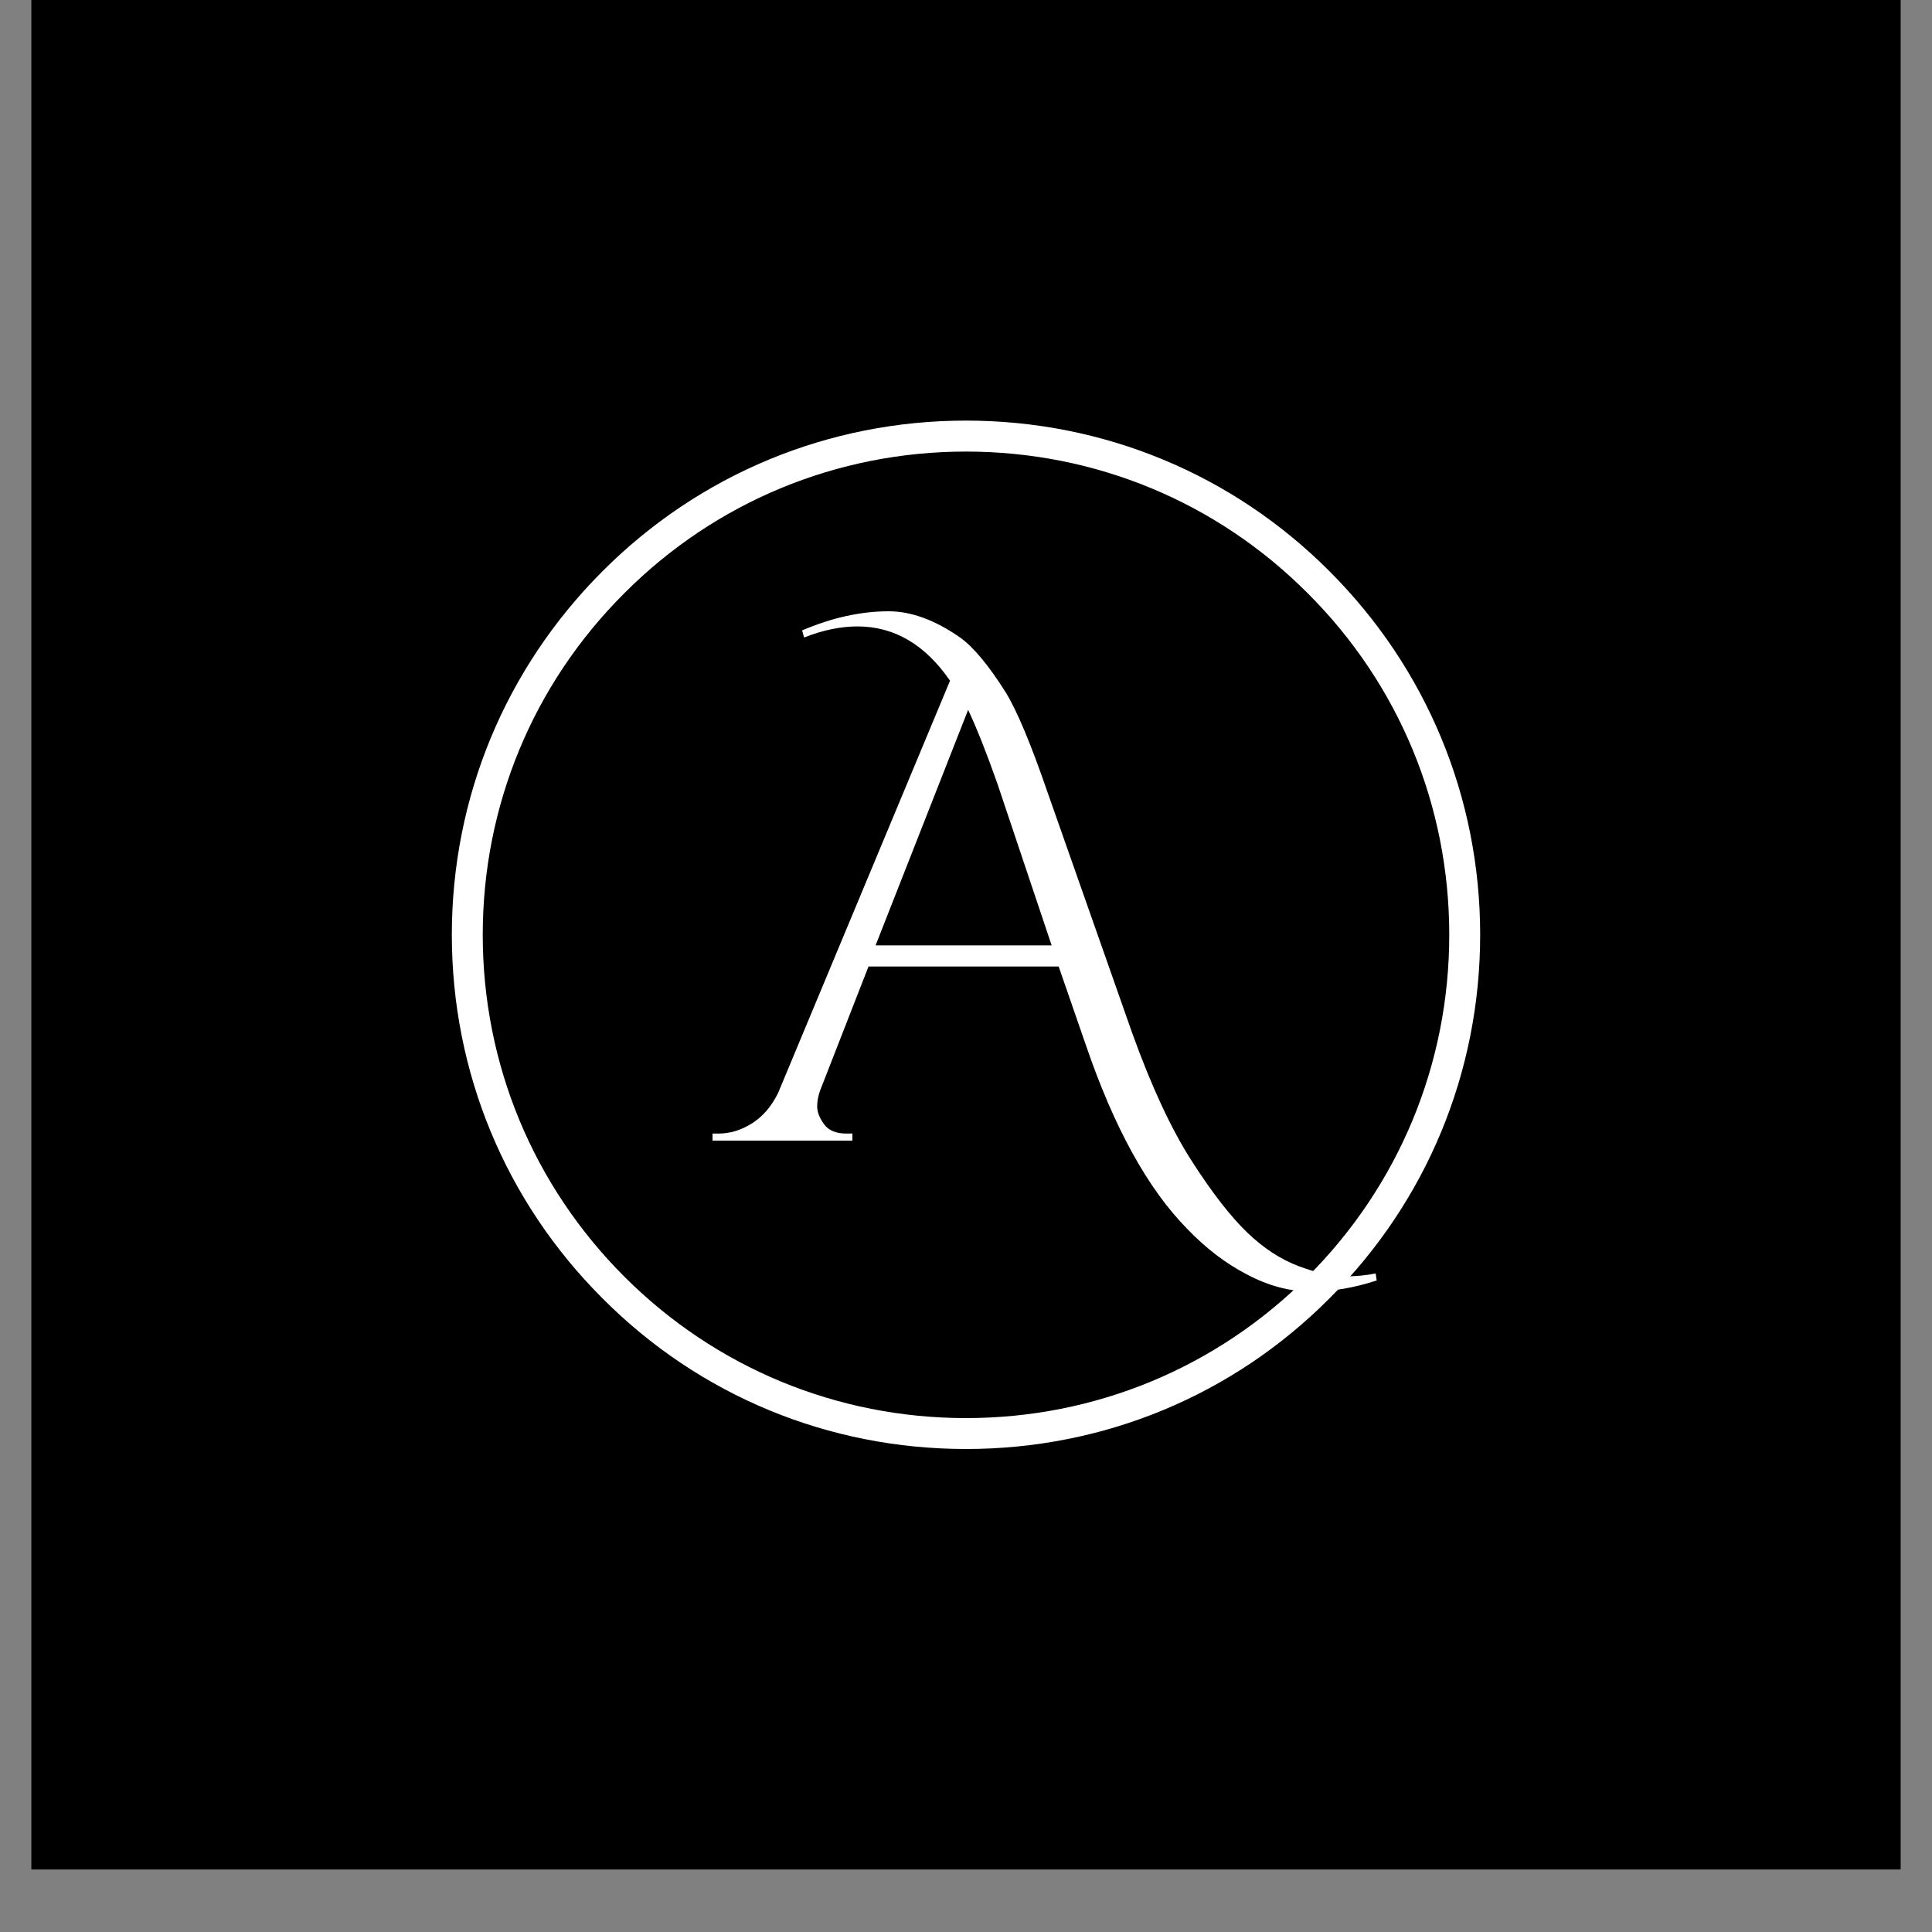
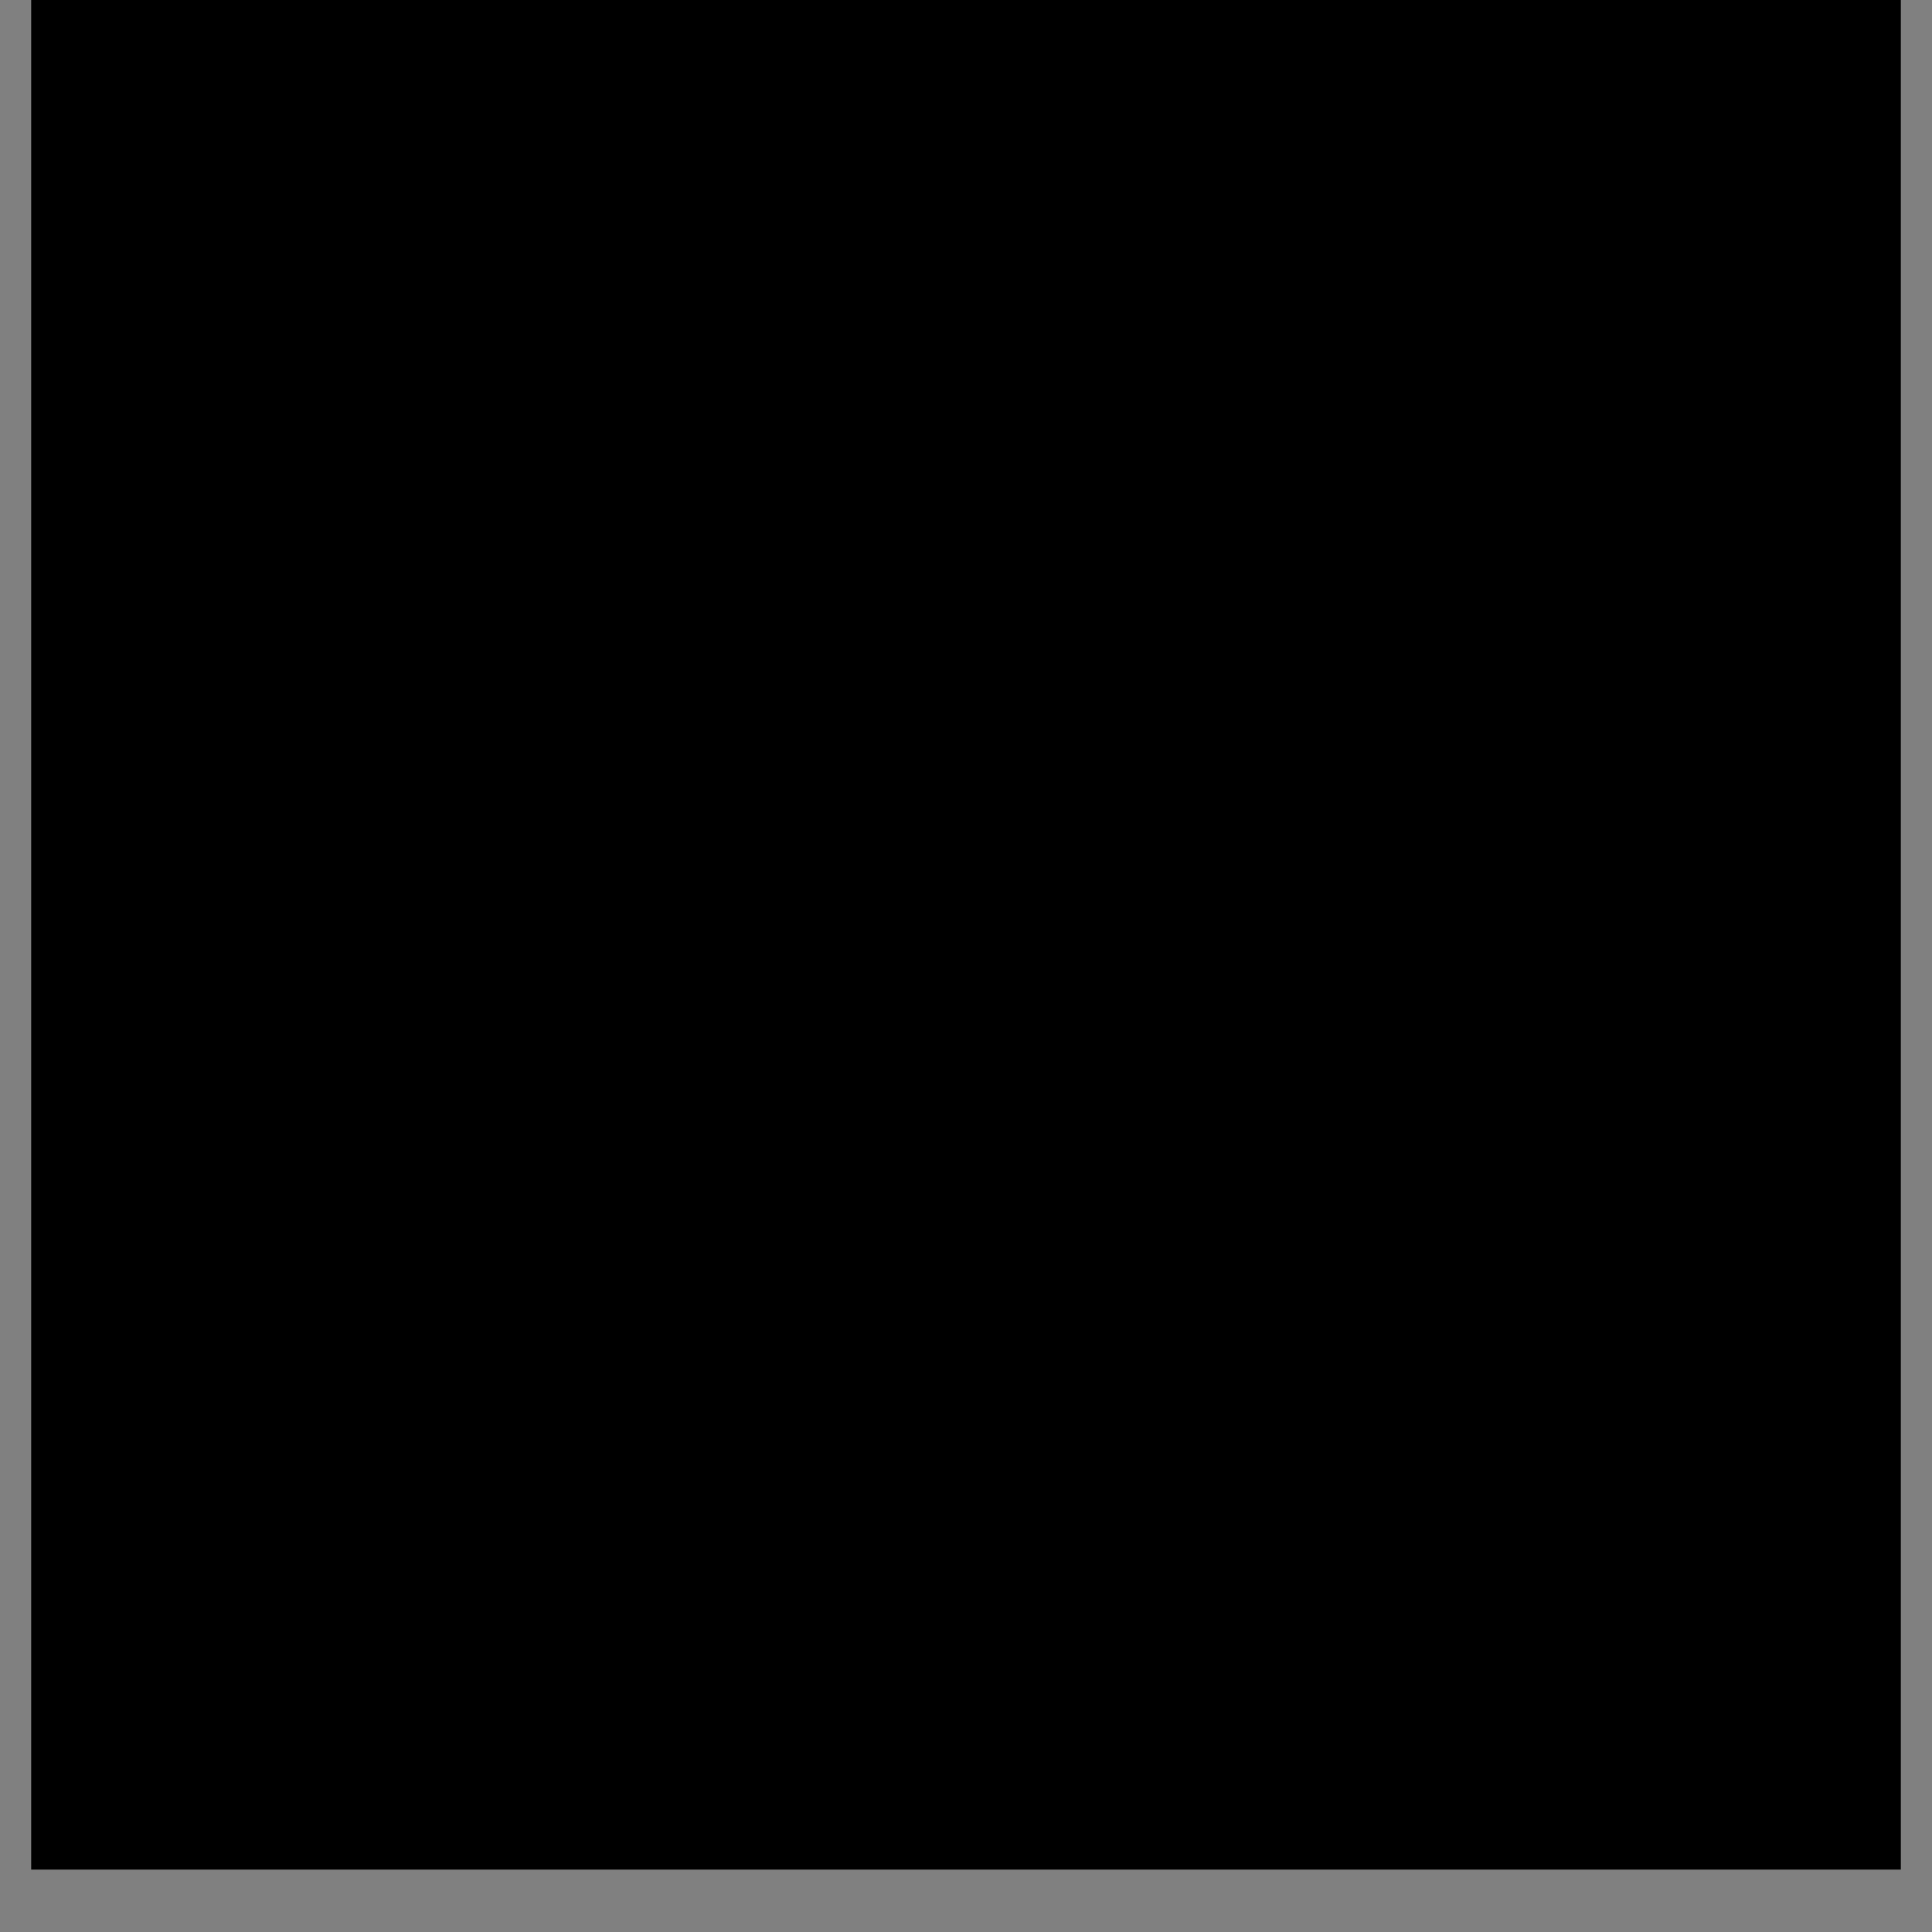
<svg xmlns="http://www.w3.org/2000/svg" width="40" zoomAndPan="magnify" viewBox="0 0 30 30" height="40" preserveAspectRatio="xMidYMid meet" version="1.0">
  <rect x="0" y="0" width="30" height="30" fill="#808080" stroke="none" />
  <defs>
    <g />
    <clipPath id="86f295c816">
      <path d="M 0.484 0 L 29.516 0 L 29.516 29.031 L 0.484 29.031 Z M 0.484 0 " clip-rule="nonzero" />
    </clipPath>
    <clipPath id="33f092b25e">
      <path d="M 7.016 6.531 L 22.984 6.531 L 22.984 22.5 L 7.016 22.5 Z M 7.016 6.531 " clip-rule="nonzero" />
    </clipPath>
    <clipPath id="a016bbda62">
      <path d="M 15 22.5 C 12.867 22.5 10.859 21.672 9.355 20.16 C 7.848 18.656 7.016 16.648 7.016 14.516 C 7.016 12.383 7.848 10.379 9.355 8.871 C 10.859 7.363 12.867 6.531 15 6.531 C 17.133 6.531 19.141 7.363 20.645 8.871 C 22.152 10.379 22.984 12.383 22.984 14.516 C 22.984 16.648 22.152 18.656 20.645 20.16 C 19.141 21.672 17.133 22.5 15 22.5 Z M 15 7.012 C 12.996 7.012 11.109 7.793 9.695 9.211 C 8.277 10.625 7.496 12.512 7.496 14.516 C 7.496 16.52 8.277 18.406 9.695 19.824 C 11.109 21.238 12.996 22.02 15 22.02 C 17.004 22.02 18.891 21.238 20.305 19.824 C 21.723 18.406 22.504 16.52 22.504 14.516 C 22.504 12.512 21.723 10.625 20.305 9.211 C 18.891 7.793 17.004 7.012 15 7.012 Z M 15 7.012 " clip-rule="nonzero" />
    </clipPath>
  </defs>
  <g clip-path="url(#86f295c816)">
-     <path fill="#ffffff" d="M 0.484 0 L 29.516 0 L 29.516 29.031 L 0.484 29.031 Z M 0.484 0 " fill-opacity="1" fill-rule="nonzero" />
    <path fill="#000000" d="M 0.484 0 L 29.516 0 L 29.516 29.031 L 0.484 29.031 Z M 0.484 0 " fill-opacity="1" fill-rule="nonzero" />
  </g>
  <g clip-path="url(#33f092b25e)">
    <g clip-path="url(#a016bbda62)">
-       <path fill="#ffffff" d="M 7.016 6.531 L 22.984 6.531 L 22.984 22.5 L 7.016 22.5 Z M 7.016 6.531 " fill-opacity="1" fill-rule="nonzero" />
-     </g>
+       </g>
  </g>
  <g fill="#ffffff" fill-opacity="1">
    <g transform="translate(11.158, 17.711)">
      <g>
-         <path d="M 1.297 -7.922 C 1.754 -8.117 2.203 -8.219 2.641 -8.219 C 2.992 -8.219 3.363 -8.082 3.75 -7.812 C 3.957 -7.664 4.191 -7.383 4.453 -6.969 C 4.629 -6.688 4.848 -6.164 5.109 -5.406 L 6.422 -1.672 C 6.723 -0.836 7.031 -0.176 7.344 0.312 C 7.664 0.812 7.953 1.18 8.203 1.422 C 8.461 1.672 8.734 1.848 9.016 1.953 C 9.297 2.055 9.523 2.109 9.703 2.109 C 9.891 2.109 10.055 2.094 10.203 2.062 L 10.219 2.172 C 9.875 2.285 9.535 2.344 9.203 2.344 C 8.867 2.344 8.535 2.254 8.203 2.078 C 7.879 1.91 7.57 1.676 7.281 1.375 C 6.664 0.75 6.141 -0.203 5.703 -1.484 L 5.281 -2.703 L 2.328 -2.703 L 1.578 -0.781 C 1.547 -0.695 1.531 -0.613 1.531 -0.531 C 1.531 -0.445 1.566 -0.352 1.641 -0.25 C 1.711 -0.156 1.828 -0.109 1.984 -0.109 L 2.078 -0.109 L 2.078 0 L -0.094 0 L -0.094 -0.109 L 0 -0.109 C 0.176 -0.109 0.348 -0.16 0.516 -0.266 C 0.68 -0.367 0.816 -0.523 0.922 -0.734 L 3.594 -7.141 C 3.207 -7.703 2.727 -7.984 2.156 -7.984 C 1.895 -7.984 1.617 -7.926 1.328 -7.812 Z M 2.438 -3.031 L 5.172 -3.031 L 4.328 -5.547 C 4.16 -6.023 4.008 -6.406 3.875 -6.688 Z M 2.438 -3.031 " />
-       </g>
+         </g>
    </g>
  </g>
</svg>